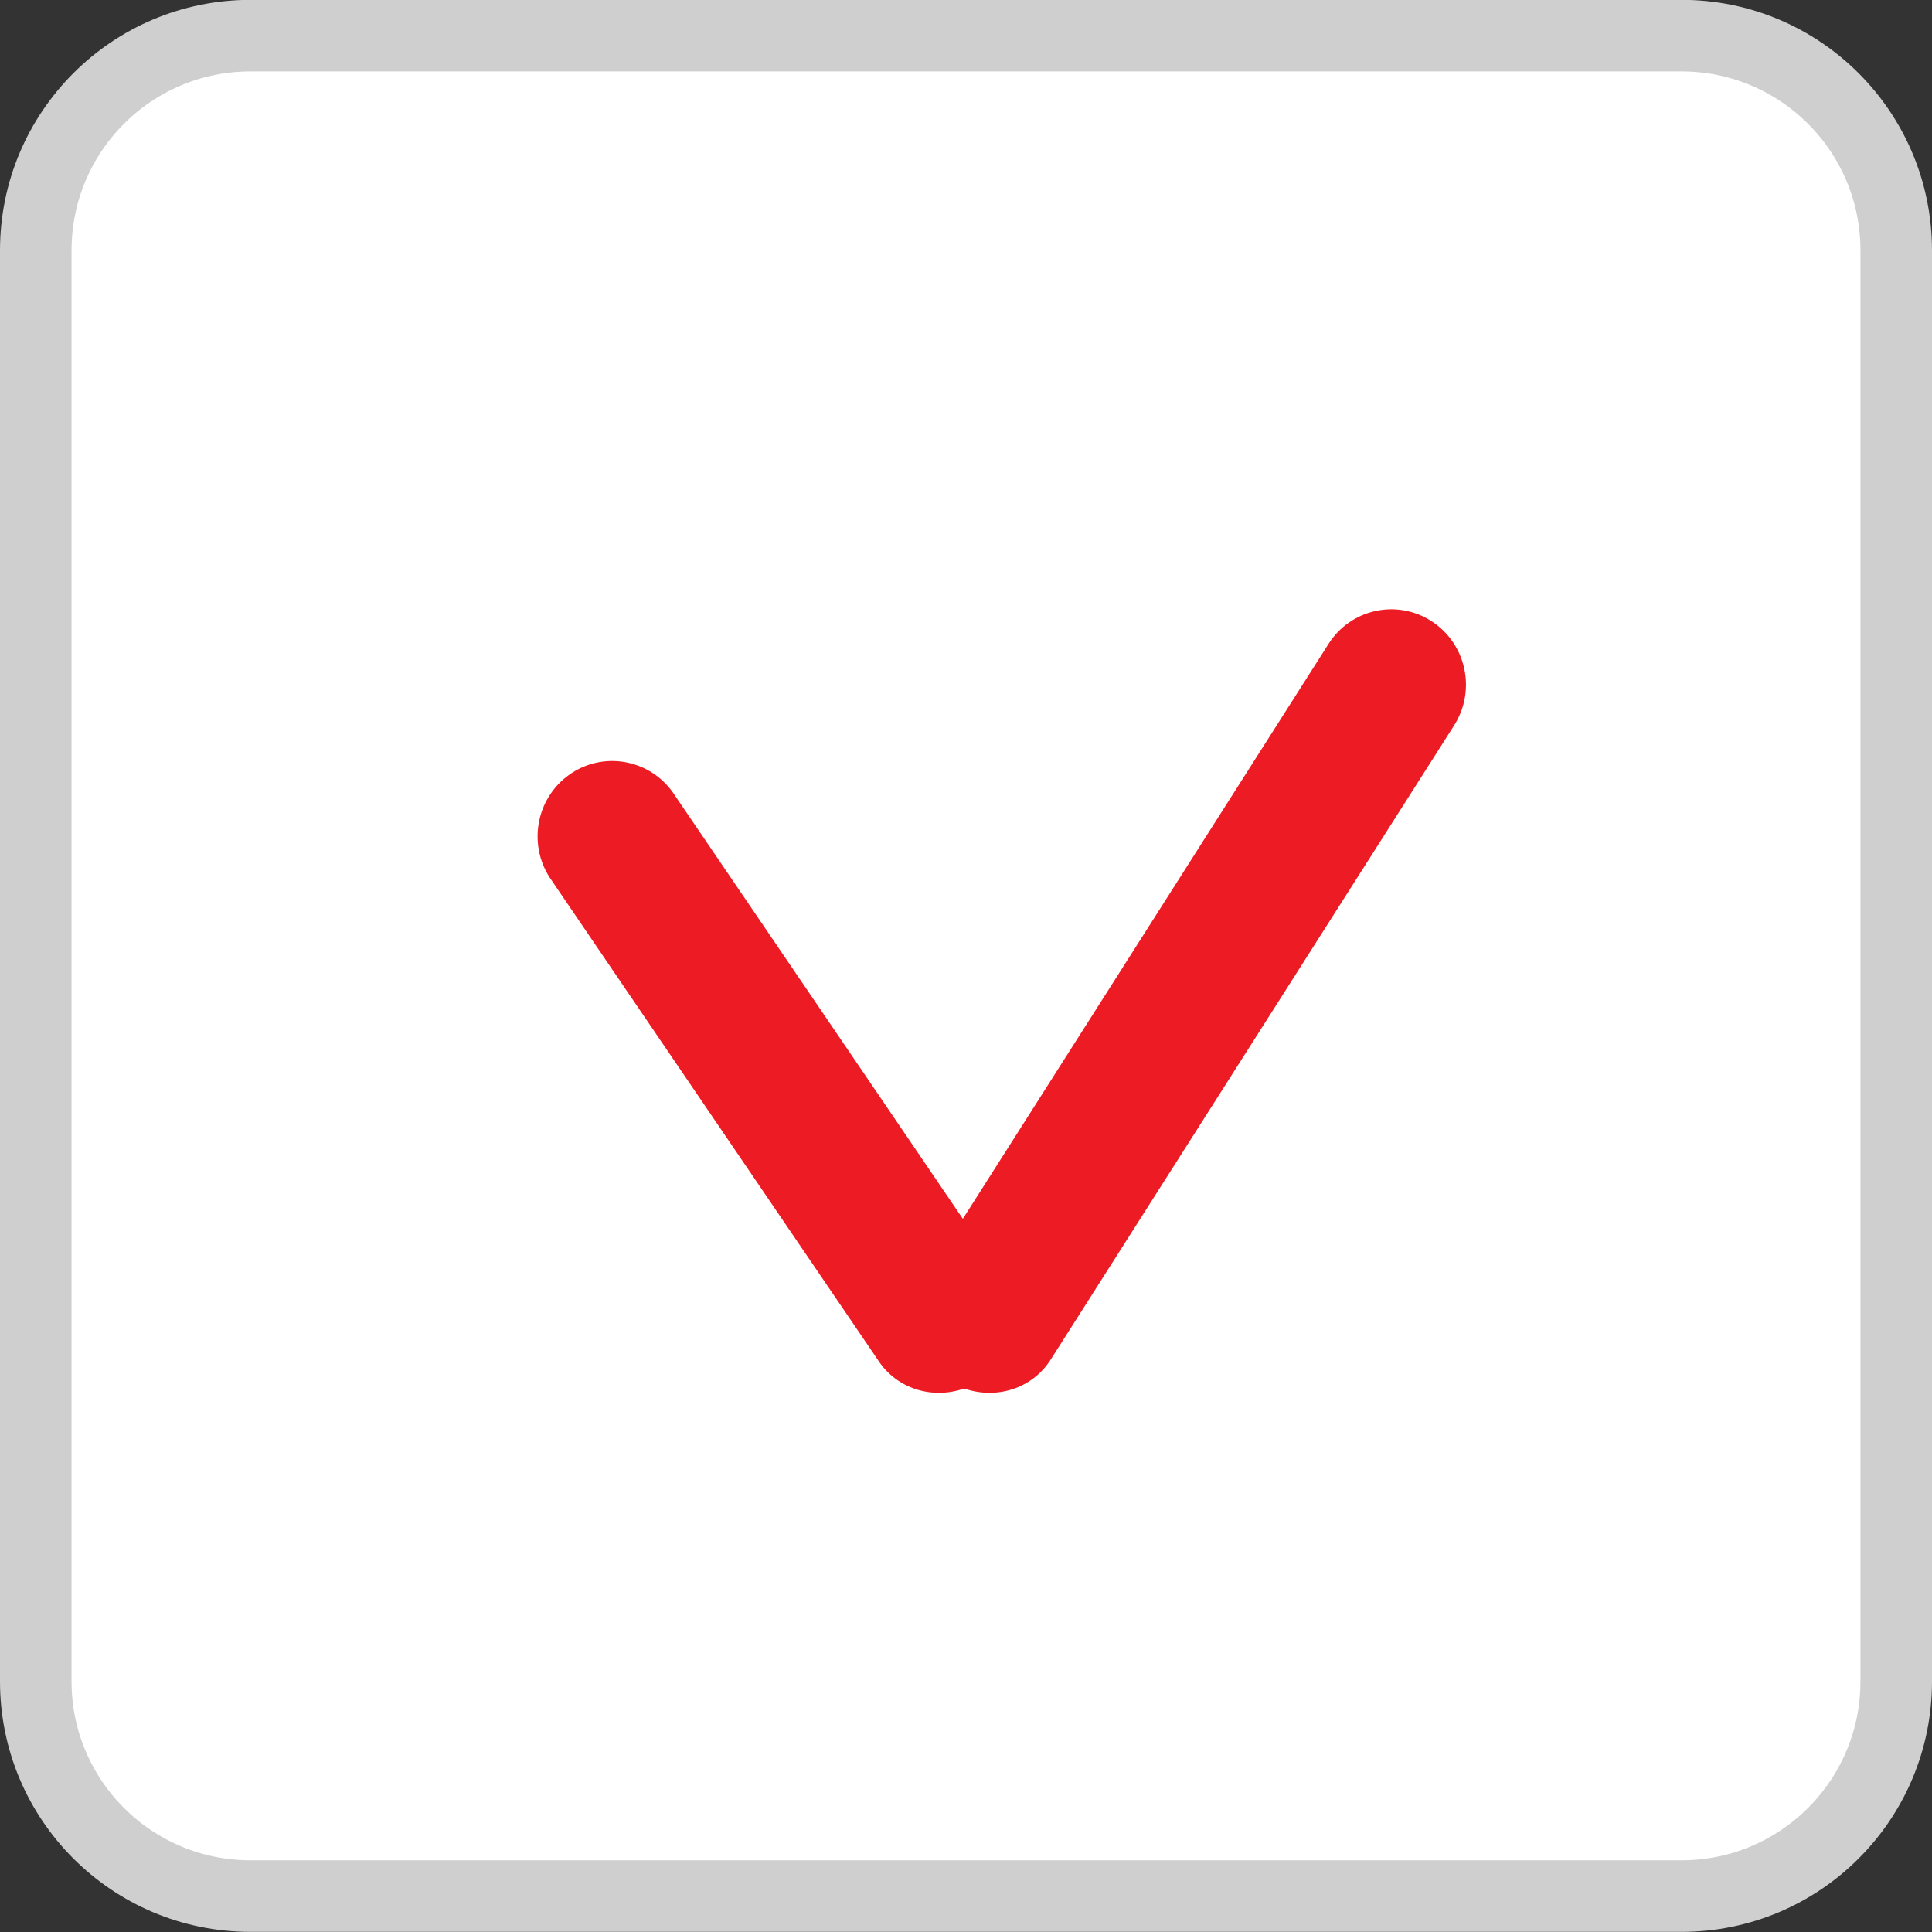
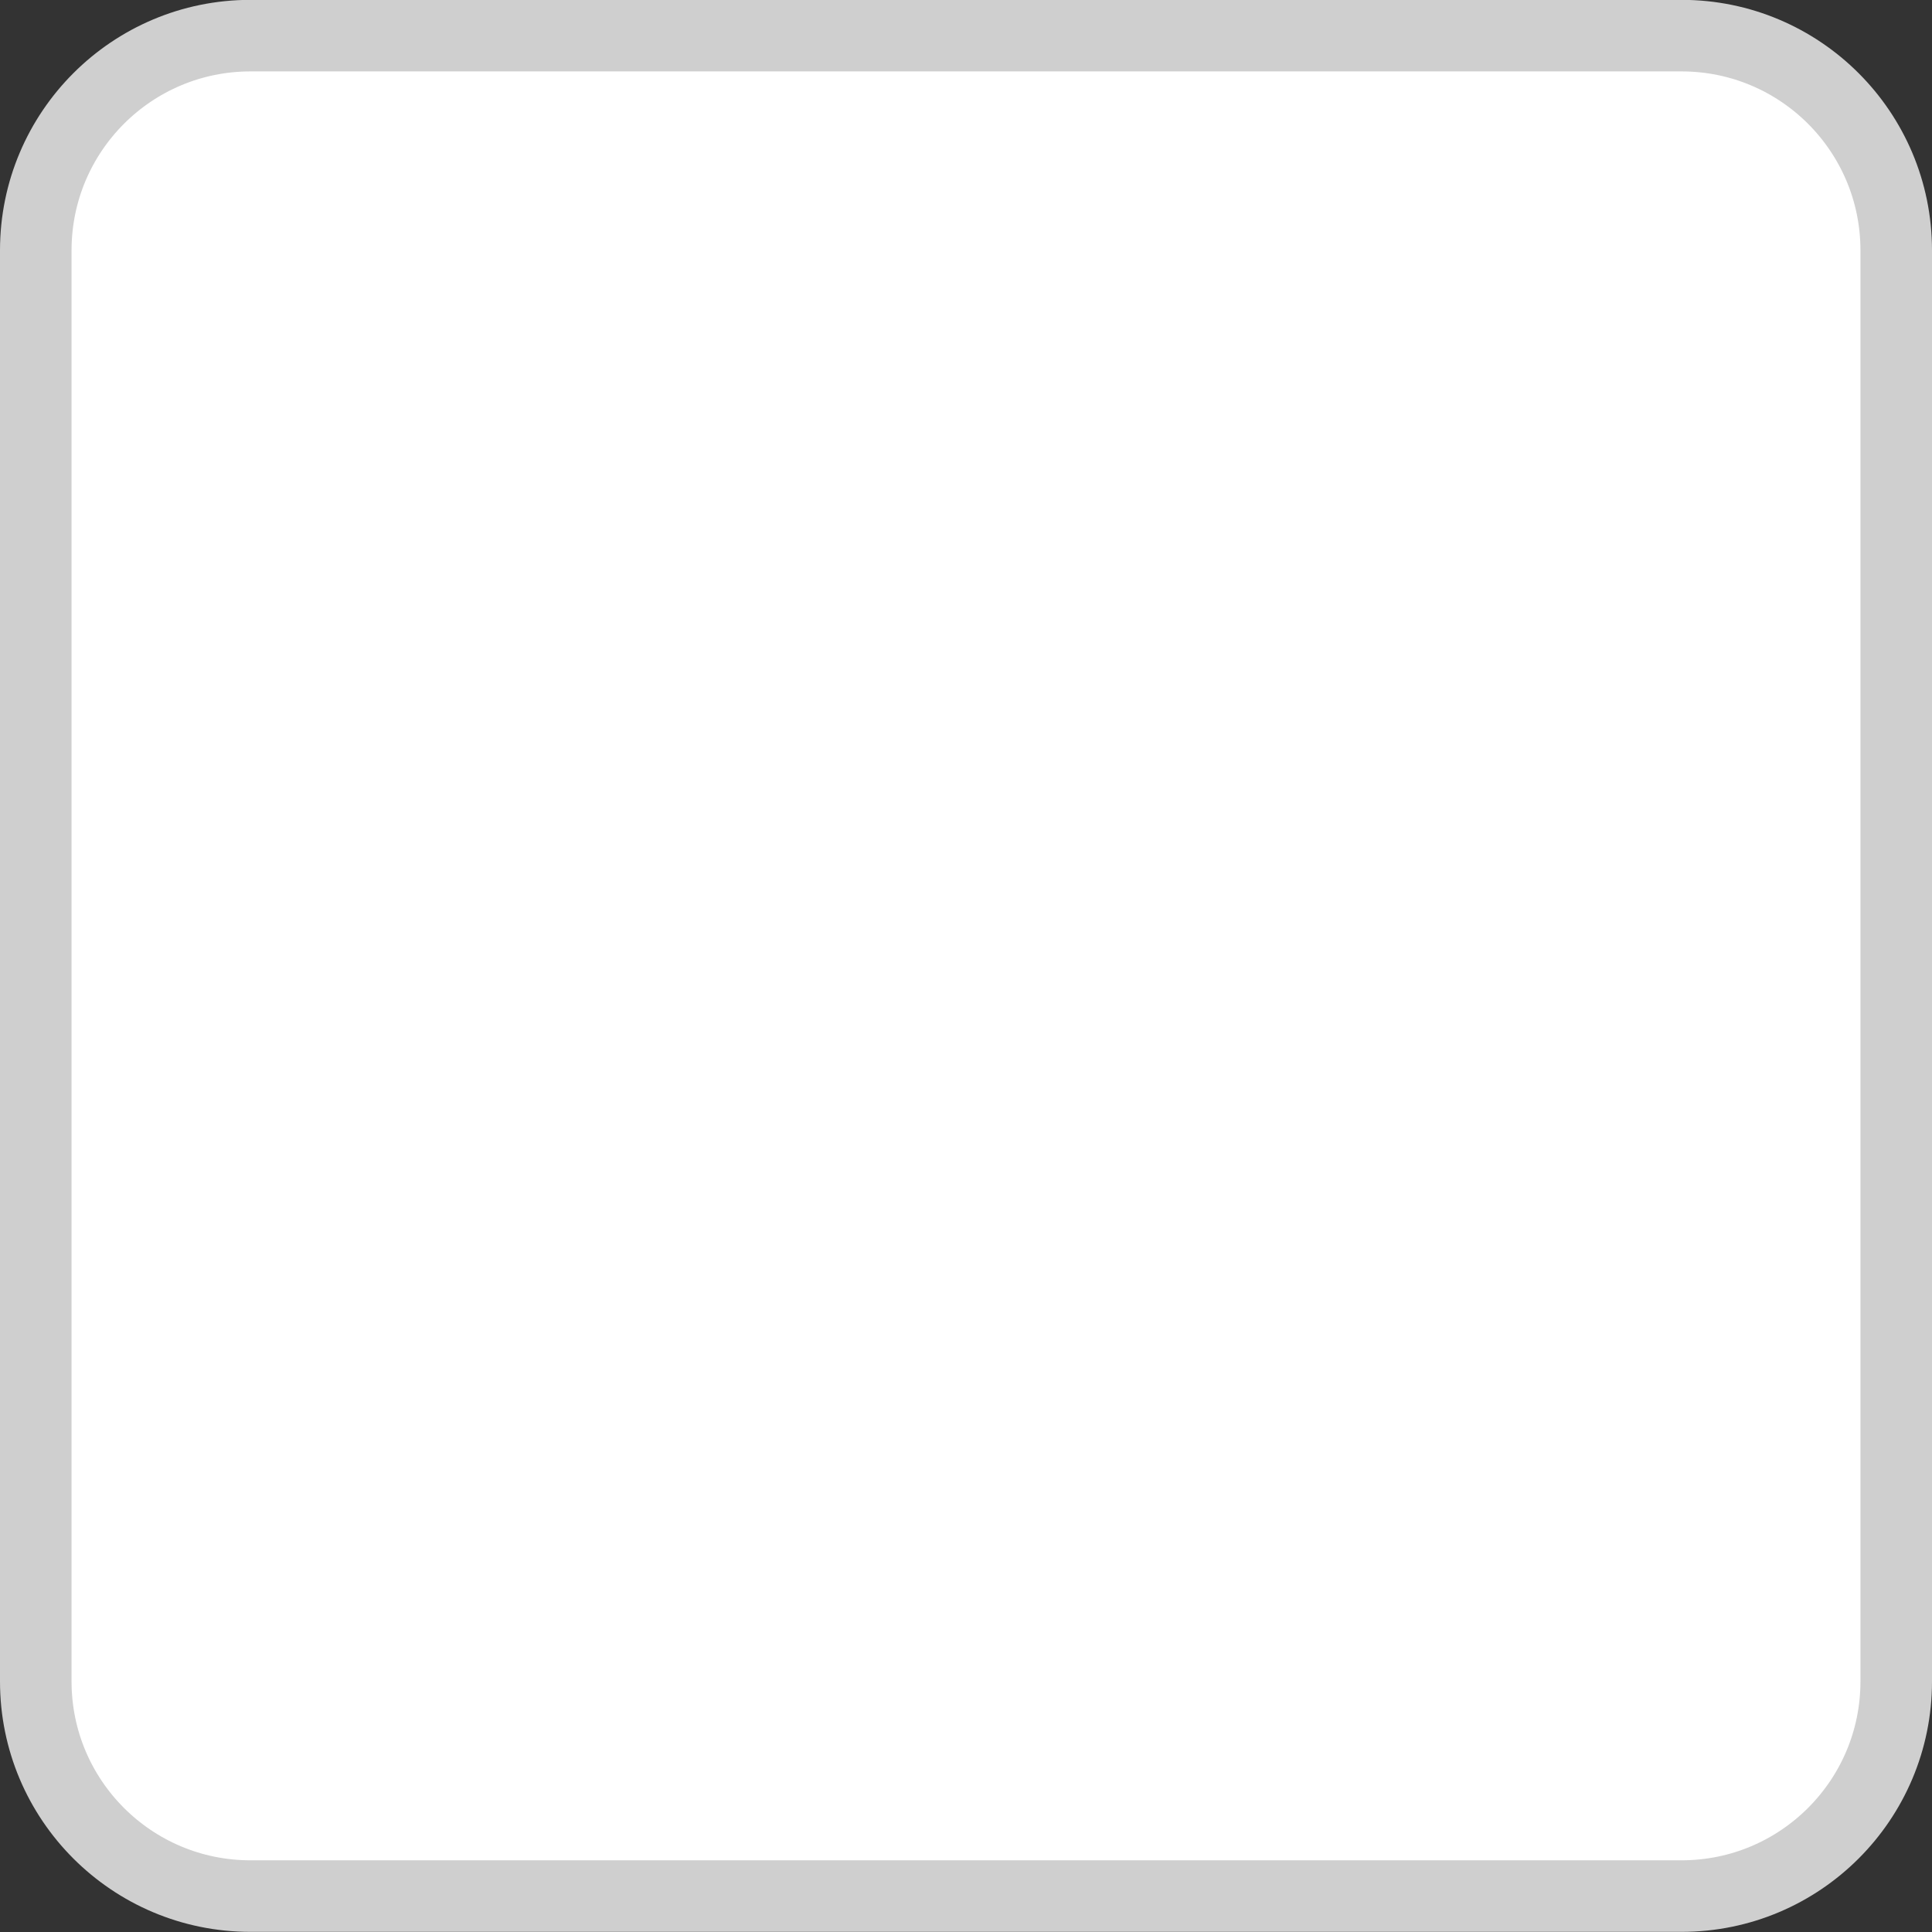
<svg xmlns="http://www.w3.org/2000/svg" width="27px" height="27px">
  <rect width="100%" height="100%" fill="#333333" stroke="none" />
  <path fill-rule="evenodd" stroke-width="1px" stroke="rgb(207, 207, 207)" fill="rgb(255, 255, 255)" d="M3.500,0.498 L23.500,0.498 C25.157,0.498 26.500,1.841 26.500,3.498 L26.500,23.499 C26.500,25.155 25.157,26.498 23.500,26.498 L3.500,26.498 C1.843,26.498 0.500,25.155 0.500,23.499 L0.500,3.498 C0.500,1.841 1.843,0.498 3.500,0.498 Z" />
-   <path fill-rule="evenodd" fill="rgb(237, 28, 36)" d="M20.322,10.137 L14.686,18.997 C14.422,19.414 13.919,19.559 13.475,19.405 C13.031,19.559 12.528,19.414 12.263,18.997 L7.678,12.258 C7.367,11.767 7.508,11.117 7.992,10.802 C8.477,10.488 9.123,10.630 9.434,11.120 L13.456,17.033 L18.566,8.999 C18.877,8.509 19.523,8.368 20.007,8.682 C20.492,8.996 20.633,9.647 20.322,10.137 Z" />
</svg>